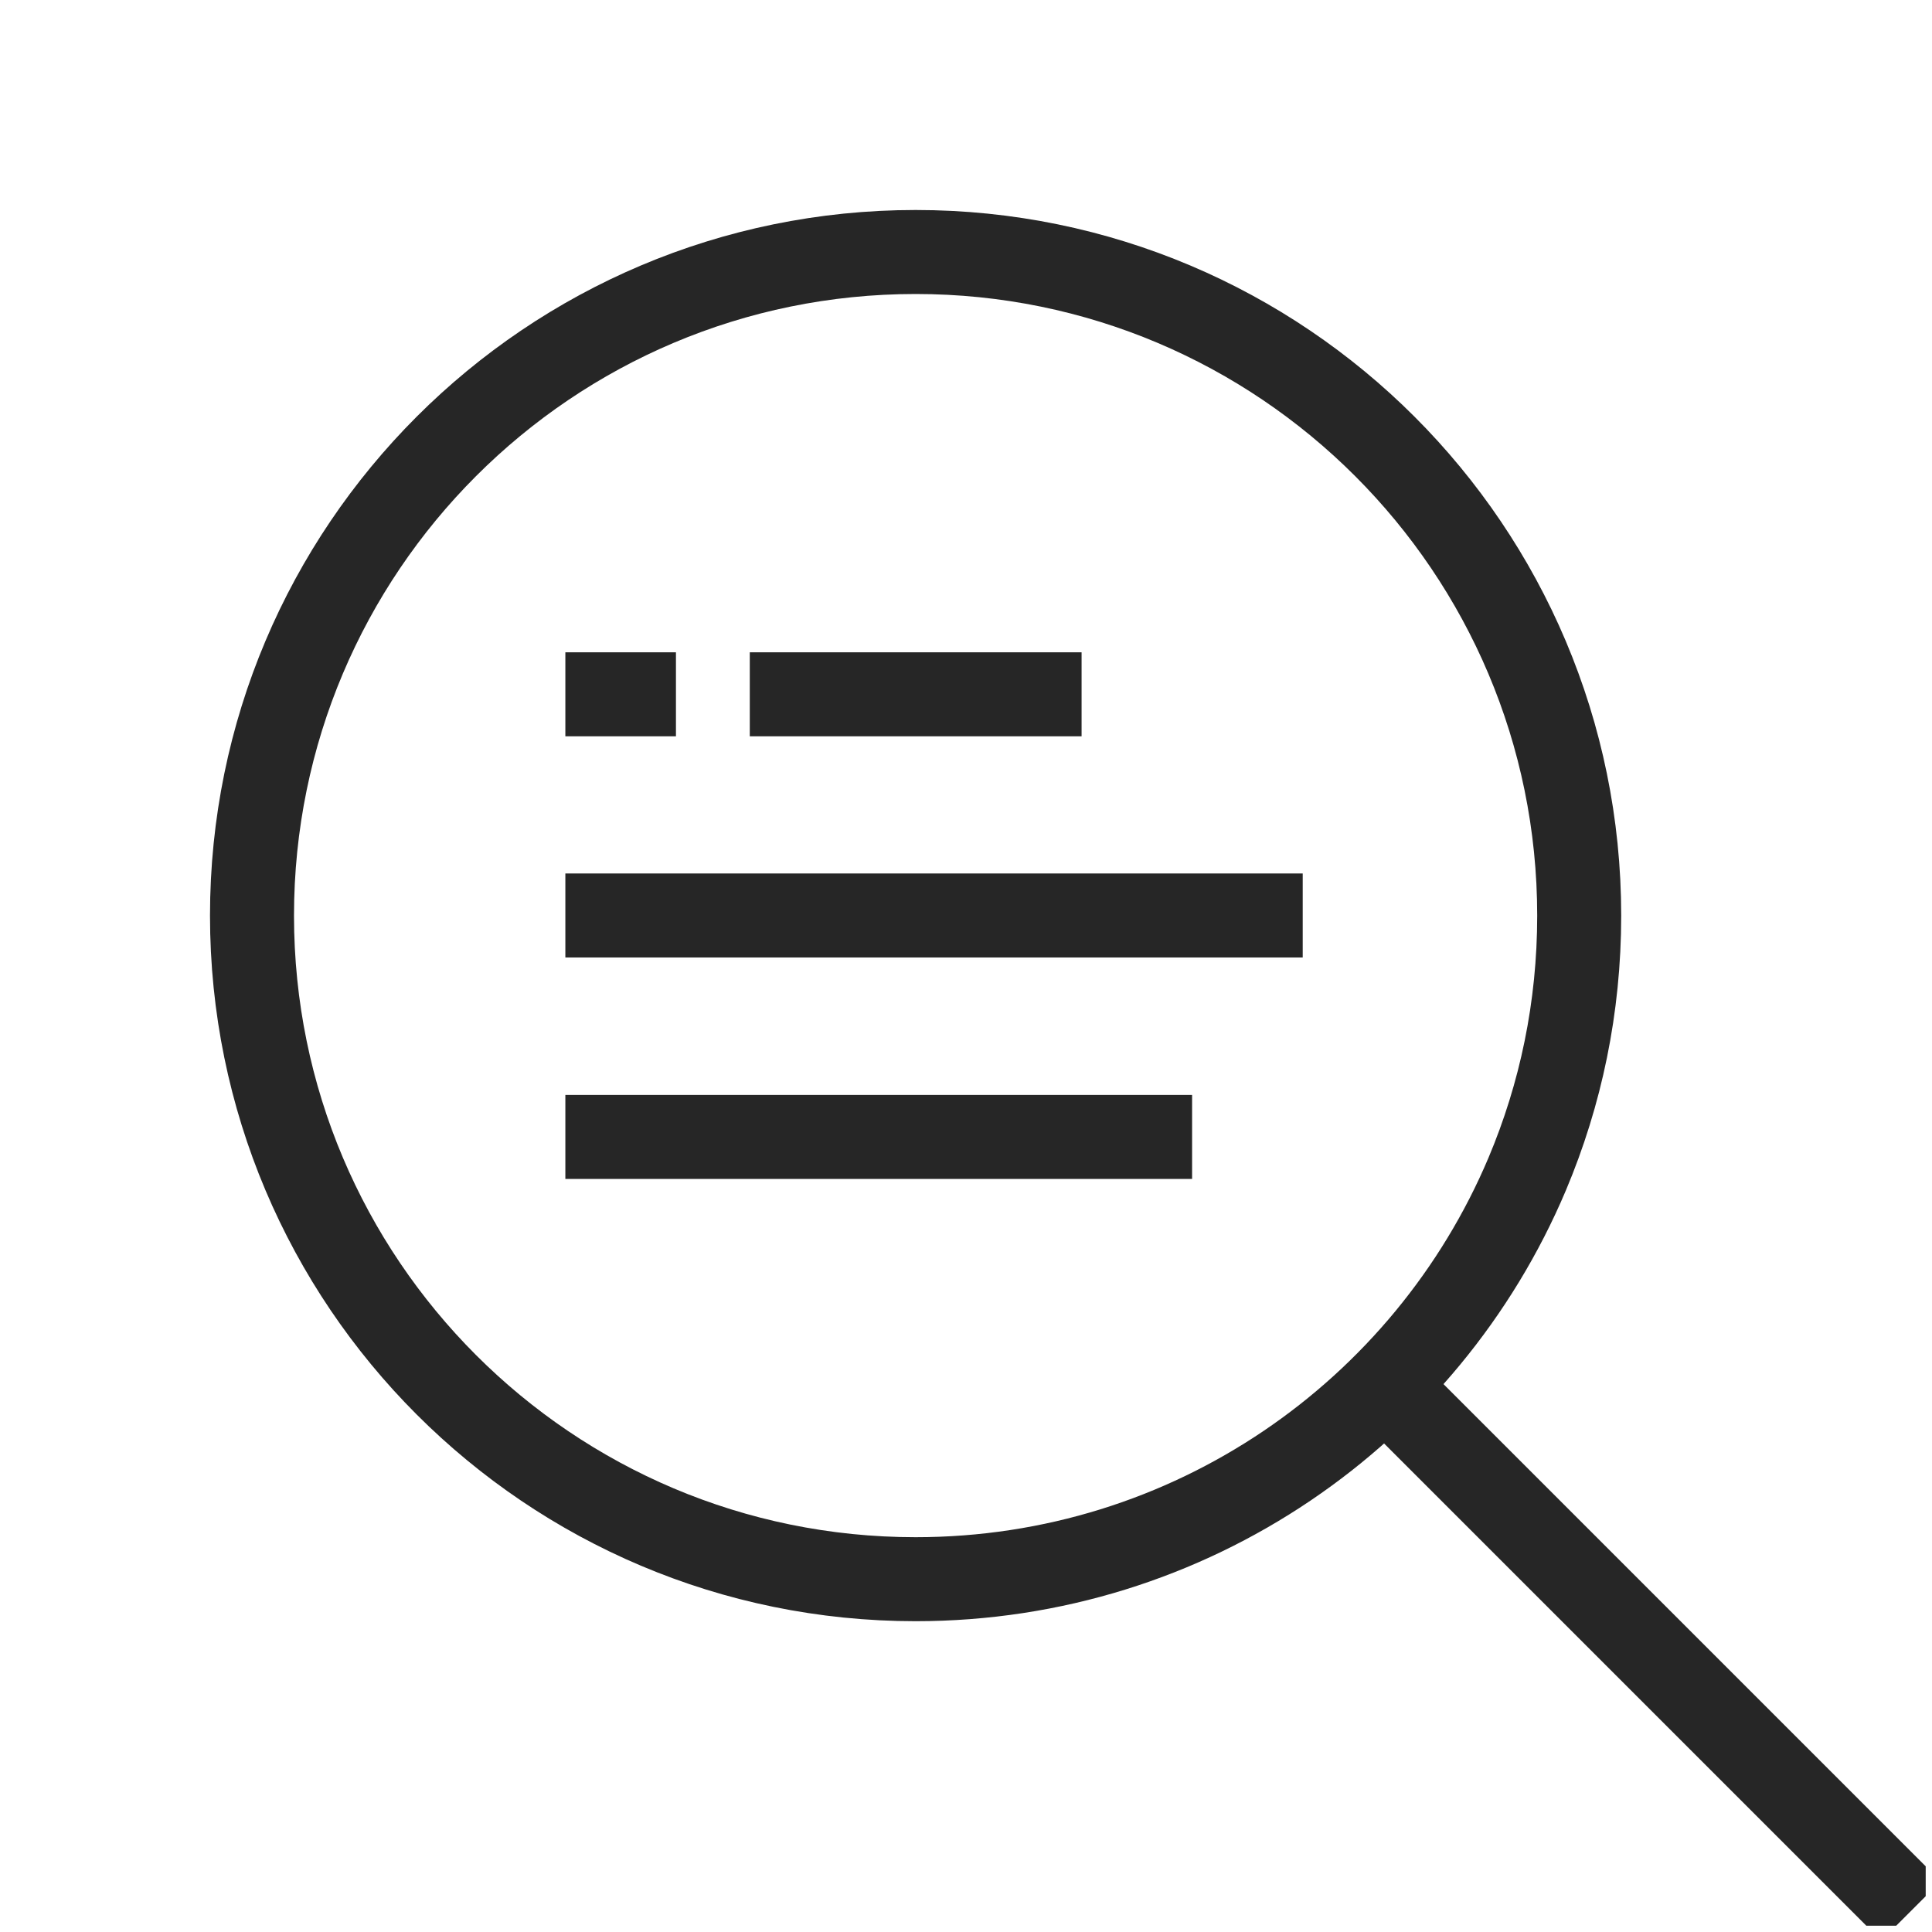
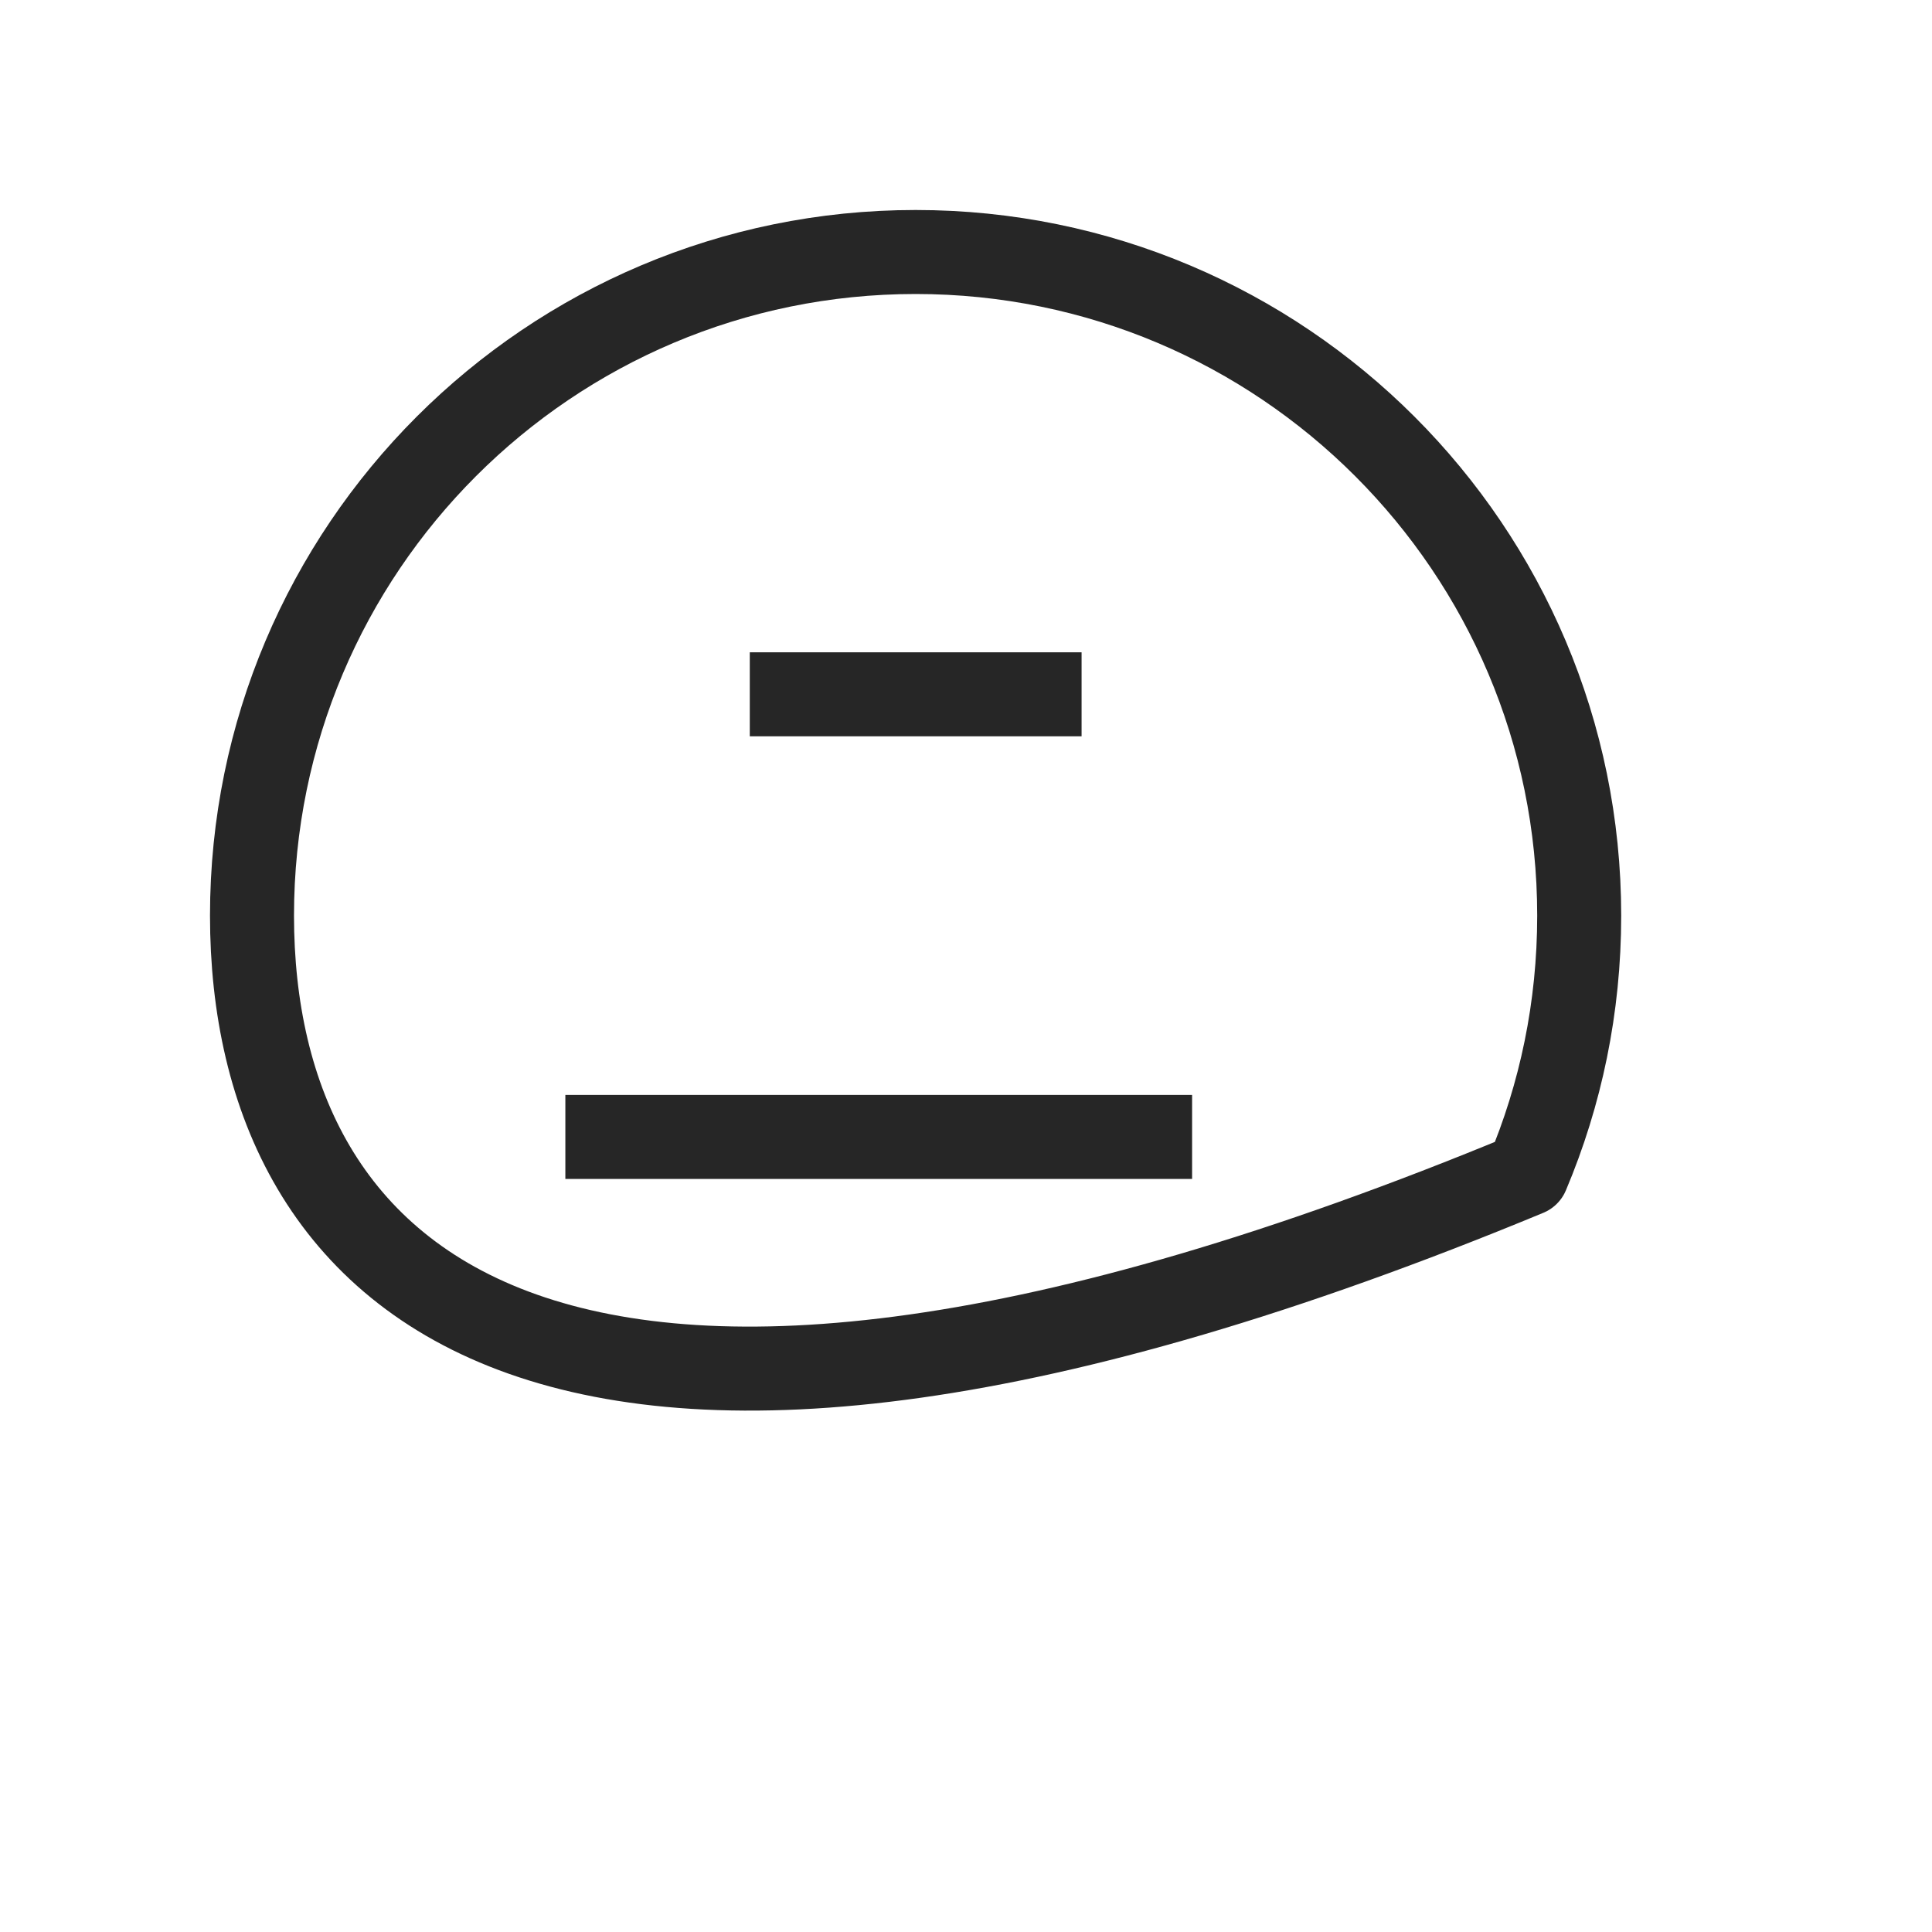
<svg xmlns="http://www.w3.org/2000/svg" width="46" height="46" viewBox="0 0 46 46" fill="none">
  <g clip-path="url(#clip0_5514_61713)">
-     <path d="M36.362 27.953C33.966 33.624 28.348 37.6 21.8 37.6C13.075 37.6 6 30.525 6 21.8C6 13.075 13.075 6 21.8 6C30.525 6 37.6 13.075 37.6 21.8C37.6 23.986 37.161 26.057 36.362 27.953Z" stroke="#262626" stroke-width="2" stroke-linejoin="round" />
-     <path d="M32.719 32.719L45.499 45.499" stroke="#262626" stroke-width="2" stroke-miterlimit="10" />
+     <path d="M36.362 27.953C13.075 37.6 6 30.525 6 21.8C6 13.075 13.075 6 21.8 6C30.525 6 37.6 13.075 37.6 21.8C37.6 23.986 37.161 26.057 36.362 27.953Z" stroke="#262626" stroke-width="2" stroke-linejoin="round" />
    <path d="M17.852 16.531H25.752" stroke="#262626" stroke-width="2" stroke-miterlimit="10" />
-     <path d="M13.461 16.531H16.094" stroke="#262626" stroke-width="2" stroke-miterlimit="10" />
-     <path d="M13.461 21.797H31.017" stroke="#262626" stroke-width="2" stroke-miterlimit="10" />
    <path d="M13.461 27.07H28.383" stroke="#262626" stroke-width="2" stroke-miterlimit="10" />
  </g>
  <defs>
    <clipPath id="clip0_5514_61713">
      <rect width="45.85" height="45.85" fill="white" />
    </clipPath>
  </defs>
</svg>